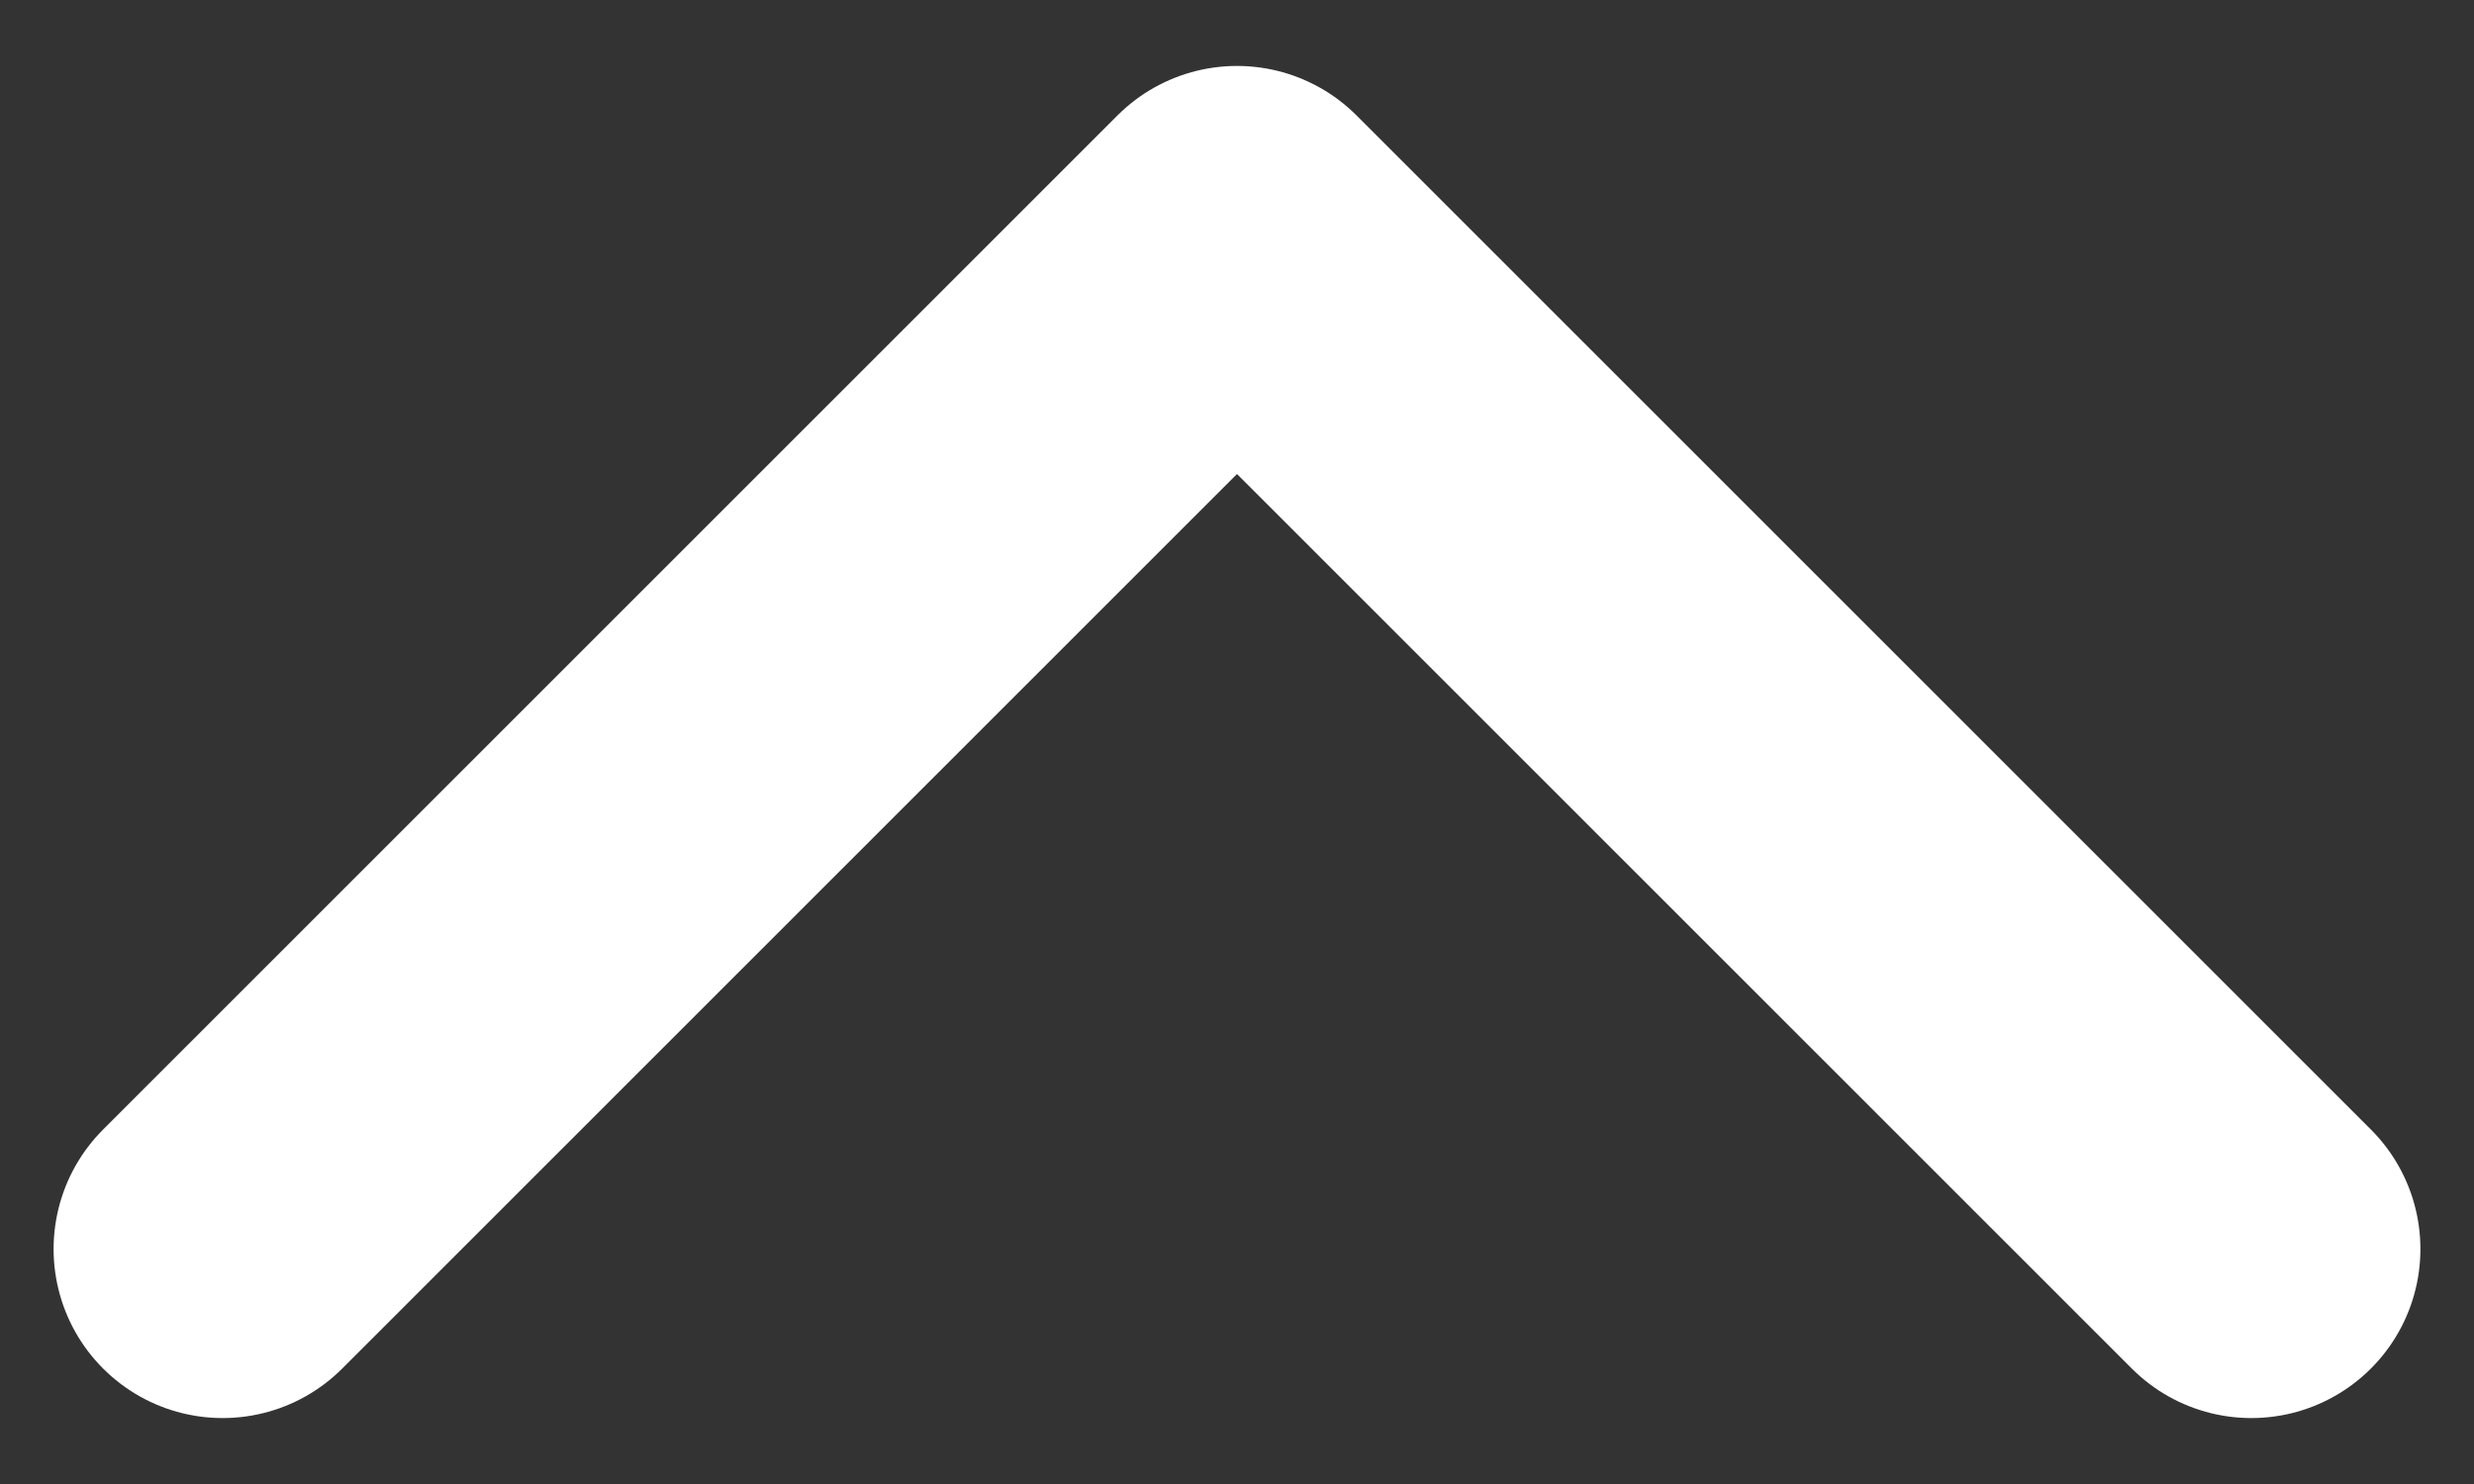
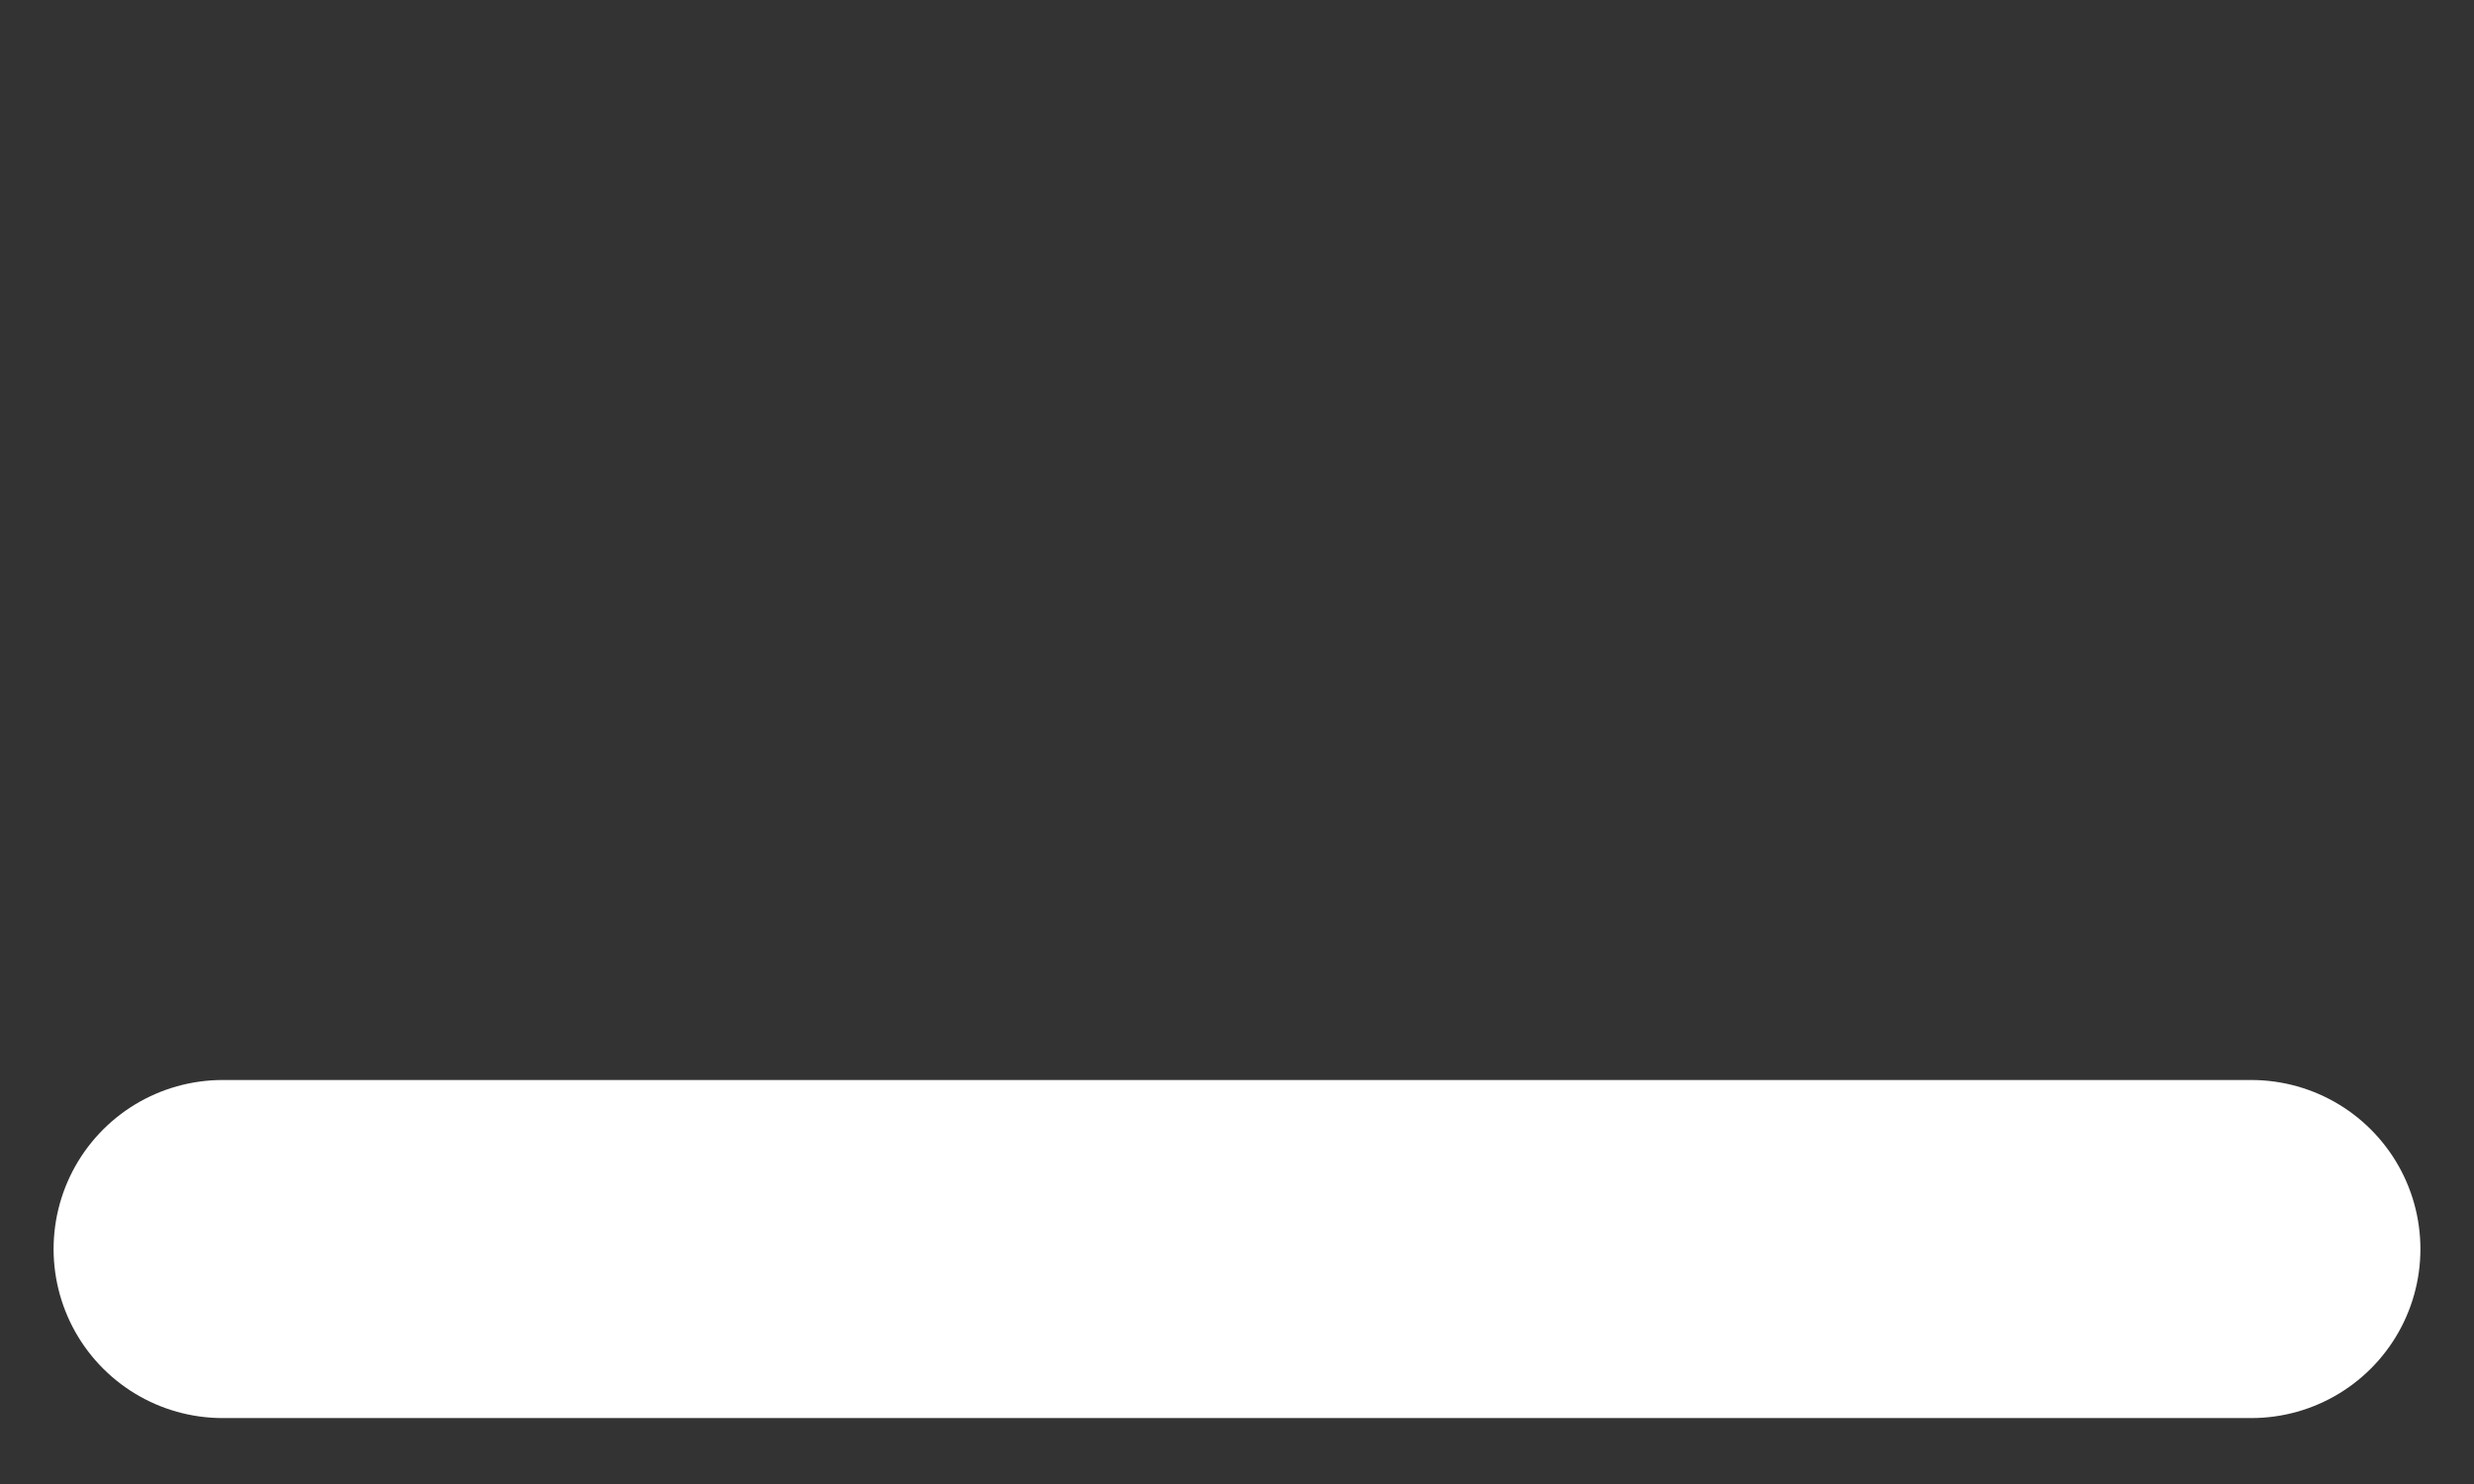
<svg xmlns="http://www.w3.org/2000/svg" width="25" height="15" viewBox="0 0 25 15" fill="none">
  <rect x="0" y="0" width="25" height="15" fill="#333333" stroke="none" />
-   <path d="M2.25 12.625L12.5 2.375L22.75 12.625" stroke="white" stroke-width="3.417" stroke-linecap="round" stroke-linejoin="round" />
+   <path d="M2.25 12.625L22.75 12.625" stroke="white" stroke-width="3.417" stroke-linecap="round" stroke-linejoin="round" />
</svg>